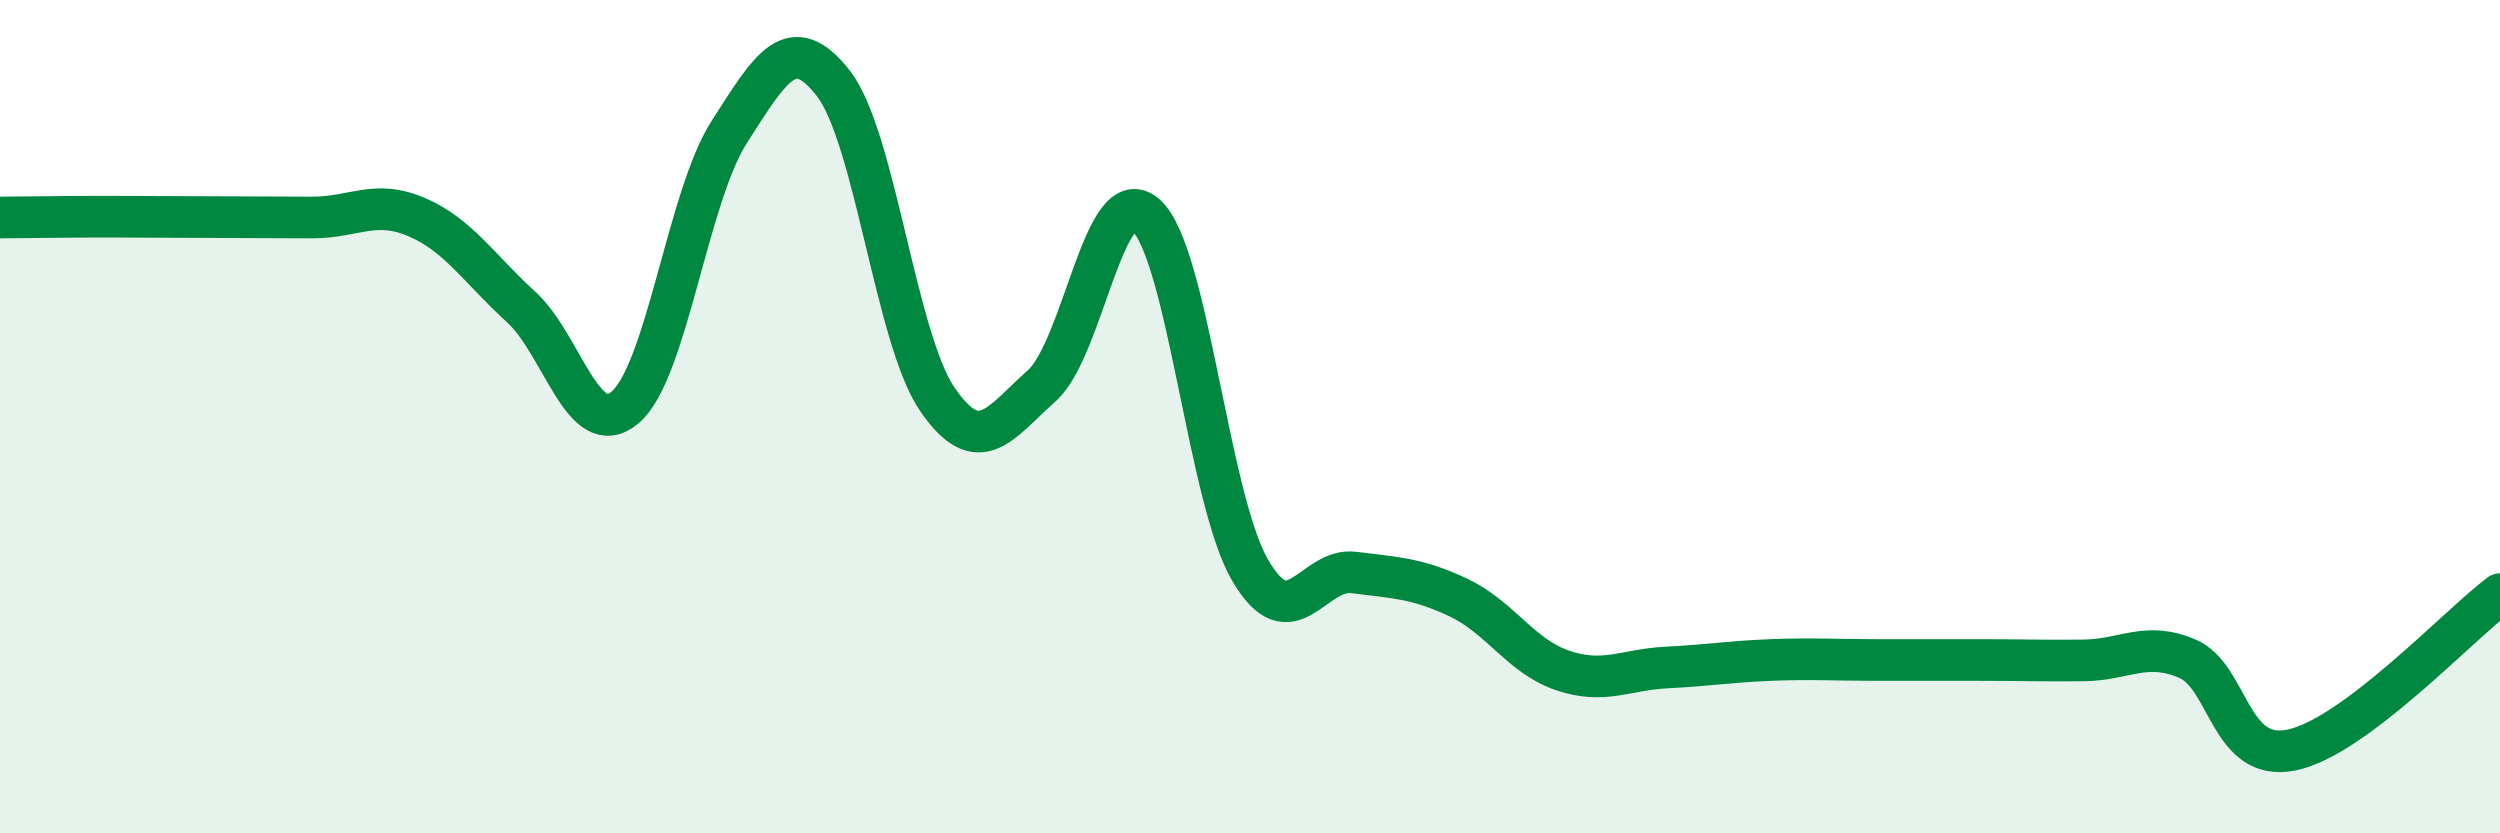
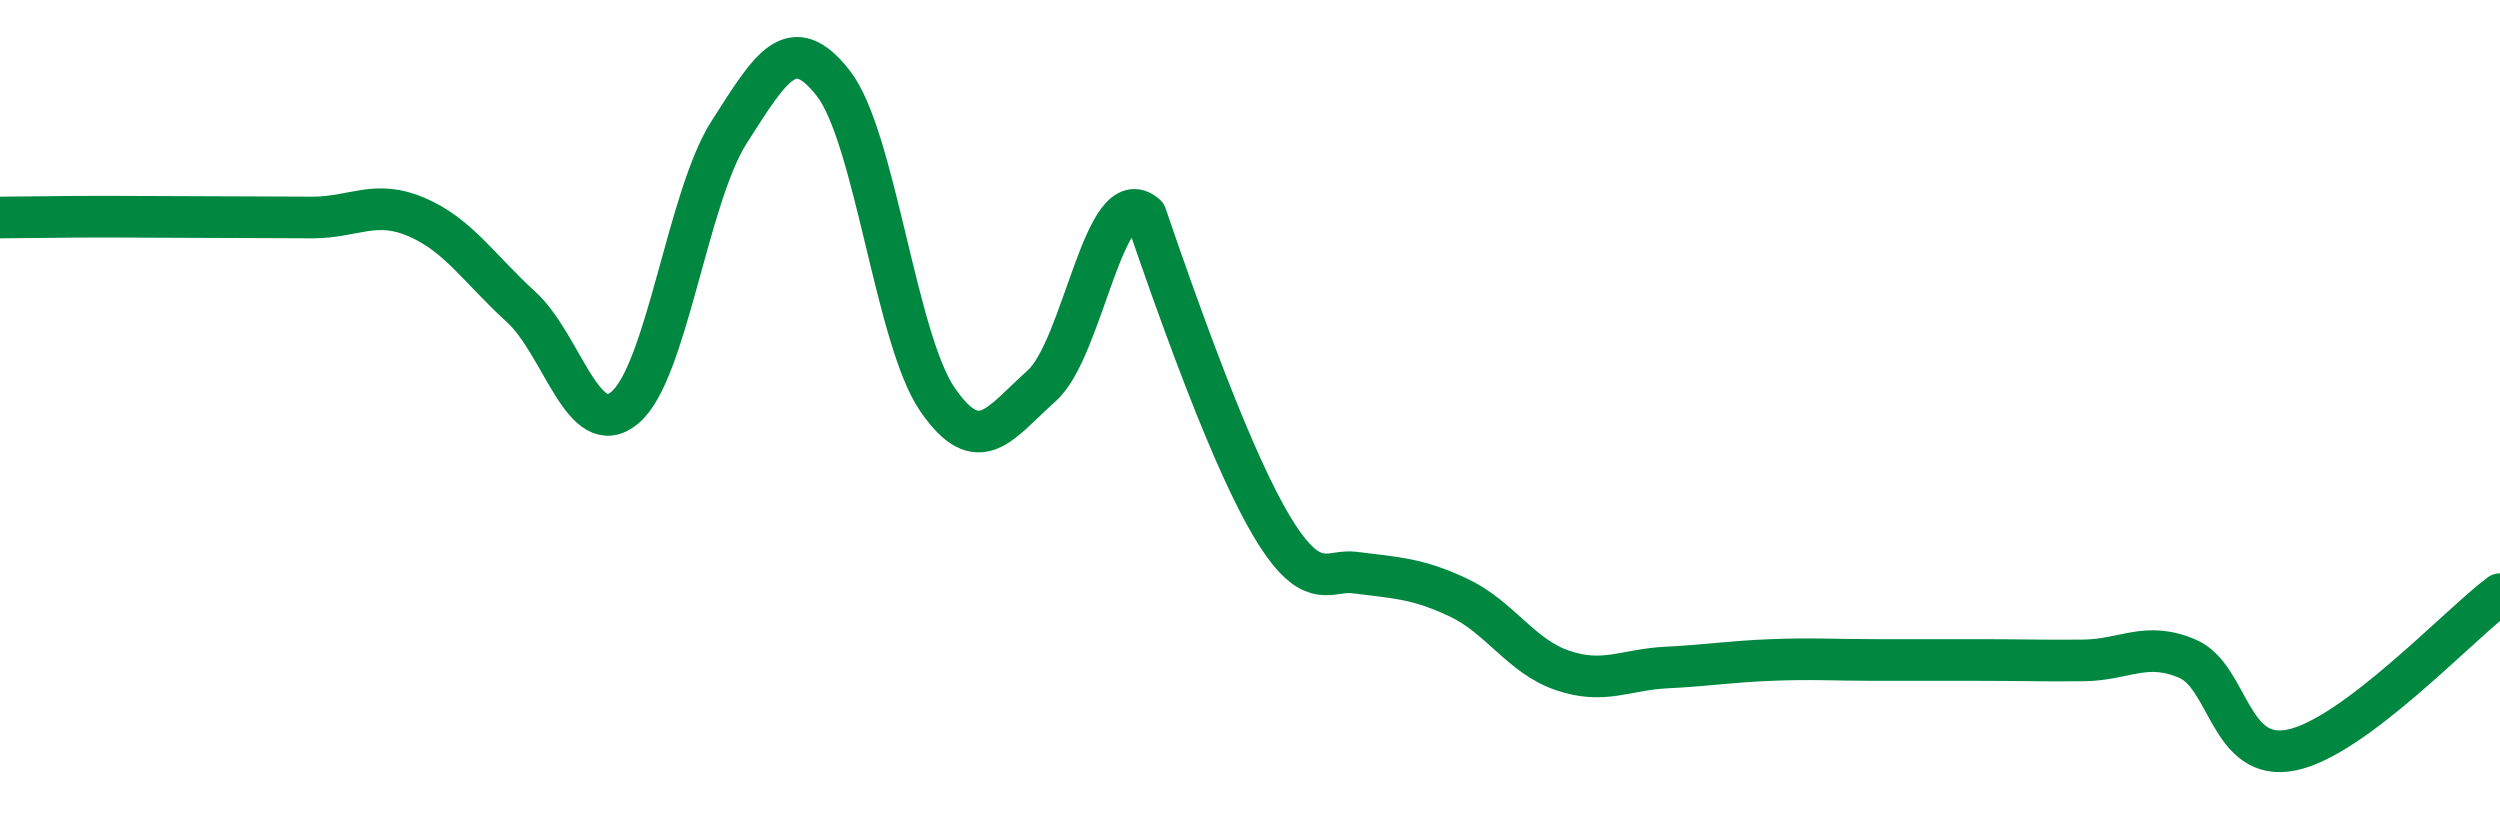
<svg xmlns="http://www.w3.org/2000/svg" width="60" height="20" viewBox="0 0 60 20">
-   <path d="M 0,5.22 C 0.5,5.22 1.5,5.2 2.5,5.2 C 3.5,5.2 4,5.21 5,5.21 C 6,5.21 6.5,5.22 7.5,5.22 C 8.5,5.22 9,4.78 10,5.21 C 11,5.64 11.5,6.45 12.5,7.36 C 13.5,8.27 14,10.62 15,9.78 C 16,8.94 16.5,4.73 17.5,3.17 C 18.5,1.61 19,0.72 20,2 C 21,3.28 21.5,8.14 22.5,9.59 C 23.5,11.04 24,10.15 25,9.26 C 26,8.37 26.5,4.28 27.5,5.16 C 28.5,6.04 29,11.96 30,13.68 C 31,15.4 31.5,13.61 32.5,13.74 C 33.5,13.87 34,13.87 35,14.34 C 36,14.81 36.5,15.75 37.5,16.09 C 38.5,16.43 39,16.07 40,16.02 C 41,15.97 41.5,15.88 42.5,15.84 C 43.5,15.8 44,15.84 45,15.84 C 46,15.84 46.5,15.84 47.5,15.84 C 48.5,15.84 49,15.86 50,15.85 C 51,15.84 51.5,15.38 52.5,15.81 C 53.5,16.24 53.5,18.31 55,18 C 56.5,17.69 59,15.01 60,14.26L60 20L0 20Z" fill="#008740" opacity="0.1" stroke-linecap="round" stroke-linejoin="round" />
-   <path d="M 0,5.22 C 0.5,5.22 1.5,5.2 2.5,5.2 C 3.5,5.2 4,5.21 5,5.21 C 6,5.21 6.5,5.22 7.5,5.22 C 8.5,5.22 9,4.78 10,5.21 C 11,5.64 11.5,6.45 12.5,7.36 C 13.5,8.27 14,10.62 15,9.78 C 16,8.94 16.5,4.73 17.5,3.17 C 18.5,1.61 19,0.72 20,2 C 21,3.28 21.5,8.14 22.5,9.59 C 23.5,11.04 24,10.15 25,9.26 C 26,8.37 26.5,4.28 27.5,5.16 C 28.5,6.04 29,11.96 30,13.68 C 31,15.4 31.5,13.61 32.5,13.74 C 33.5,13.87 34,13.87 35,14.34 C 36,14.81 36.5,15.75 37.5,16.09 C 38.5,16.43 39,16.07 40,16.02 C 41,15.97 41.5,15.88 42.5,15.84 C 43.5,15.8 44,15.84 45,15.84 C 46,15.84 46.5,15.84 47.5,15.84 C 48.5,15.84 49,15.86 50,15.85 C 51,15.84 51.5,15.38 52.5,15.81 C 53.5,16.24 53.5,18.31 55,18 C 56.5,17.69 59,15.01 60,14.26" stroke="#008740" stroke-width="1" fill="none" stroke-linecap="round" stroke-linejoin="round" />
+   <path d="M 0,5.22 C 0.5,5.22 1.5,5.2 2.5,5.2 C 3.5,5.2 4,5.21 5,5.21 C 6,5.21 6.5,5.22 7.5,5.22 C 8.5,5.22 9,4.78 10,5.21 C 11,5.64 11.5,6.45 12.5,7.36 C 13.5,8.27 14,10.62 15,9.78 C 16,8.94 16.5,4.73 17.5,3.17 C 18.5,1.61 19,0.72 20,2 C 21,3.28 21.5,8.14 22.5,9.59 C 23.5,11.04 24,10.15 25,9.26 C 26,8.37 26.5,4.28 27.5,5.16 C 31,15.4 31.5,13.61 32.5,13.74 C 33.5,13.87 34,13.87 35,14.34 C 36,14.81 36.5,15.75 37.5,16.09 C 38.5,16.43 39,16.07 40,16.02 C 41,15.97 41.5,15.88 42.5,15.84 C 43.5,15.8 44,15.84 45,15.84 C 46,15.84 46.5,15.84 47.5,15.84 C 48.5,15.84 49,15.86 50,15.85 C 51,15.84 51.5,15.38 52.5,15.81 C 53.5,16.24 53.5,18.31 55,18 C 56.5,17.69 59,15.01 60,14.26" stroke="#008740" stroke-width="1" fill="none" stroke-linecap="round" stroke-linejoin="round" />
</svg>